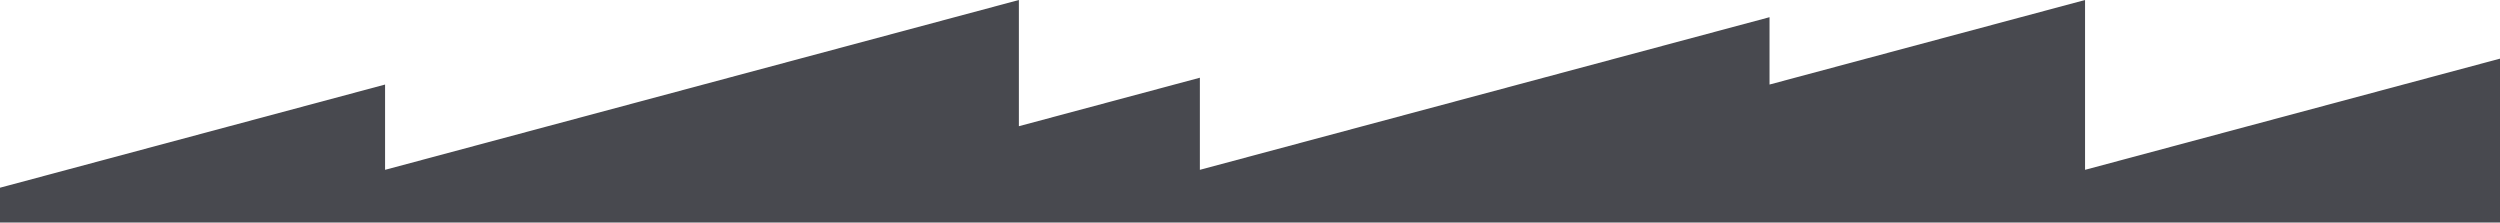
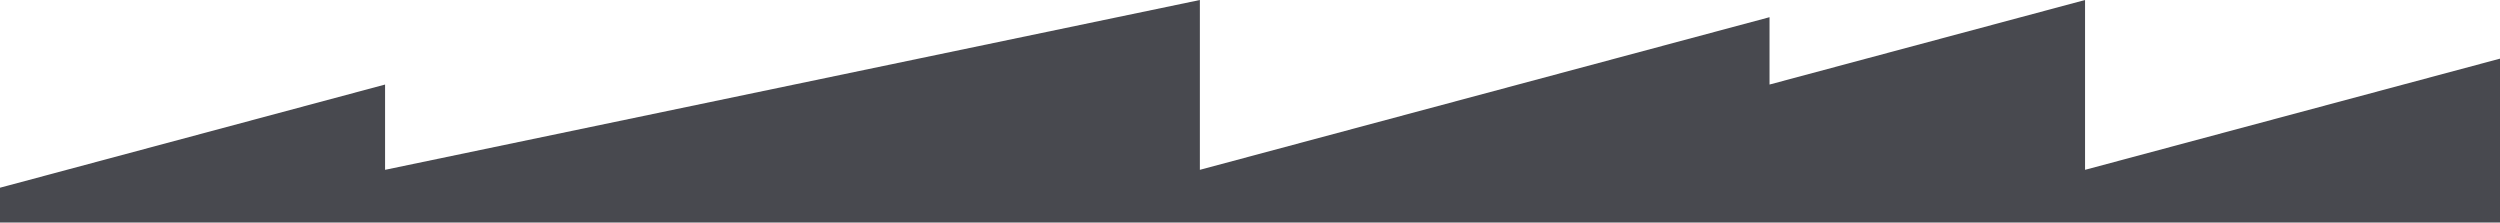
<svg xmlns="http://www.w3.org/2000/svg" width="1920" height="171" viewBox="0 0 1920 171" fill="none">
-   <path d="M295.734 64.928L6.5 142.428L-100.5 170.928H2088.08V0L1601.32 130.428V0L1359 64.928V13.201L921.5 130.428V59.684L782.5 96.928V0L295.734 130.428V64.928Z" fill="#48494F" />
+   <path d="M295.734 64.928L6.5 142.428L-100.5 170.928H2088.08V0L1601.32 130.428V0L1359 64.928V13.201L921.5 130.428V59.684V0L295.734 130.428V64.928Z" fill="#48494F" />
</svg>